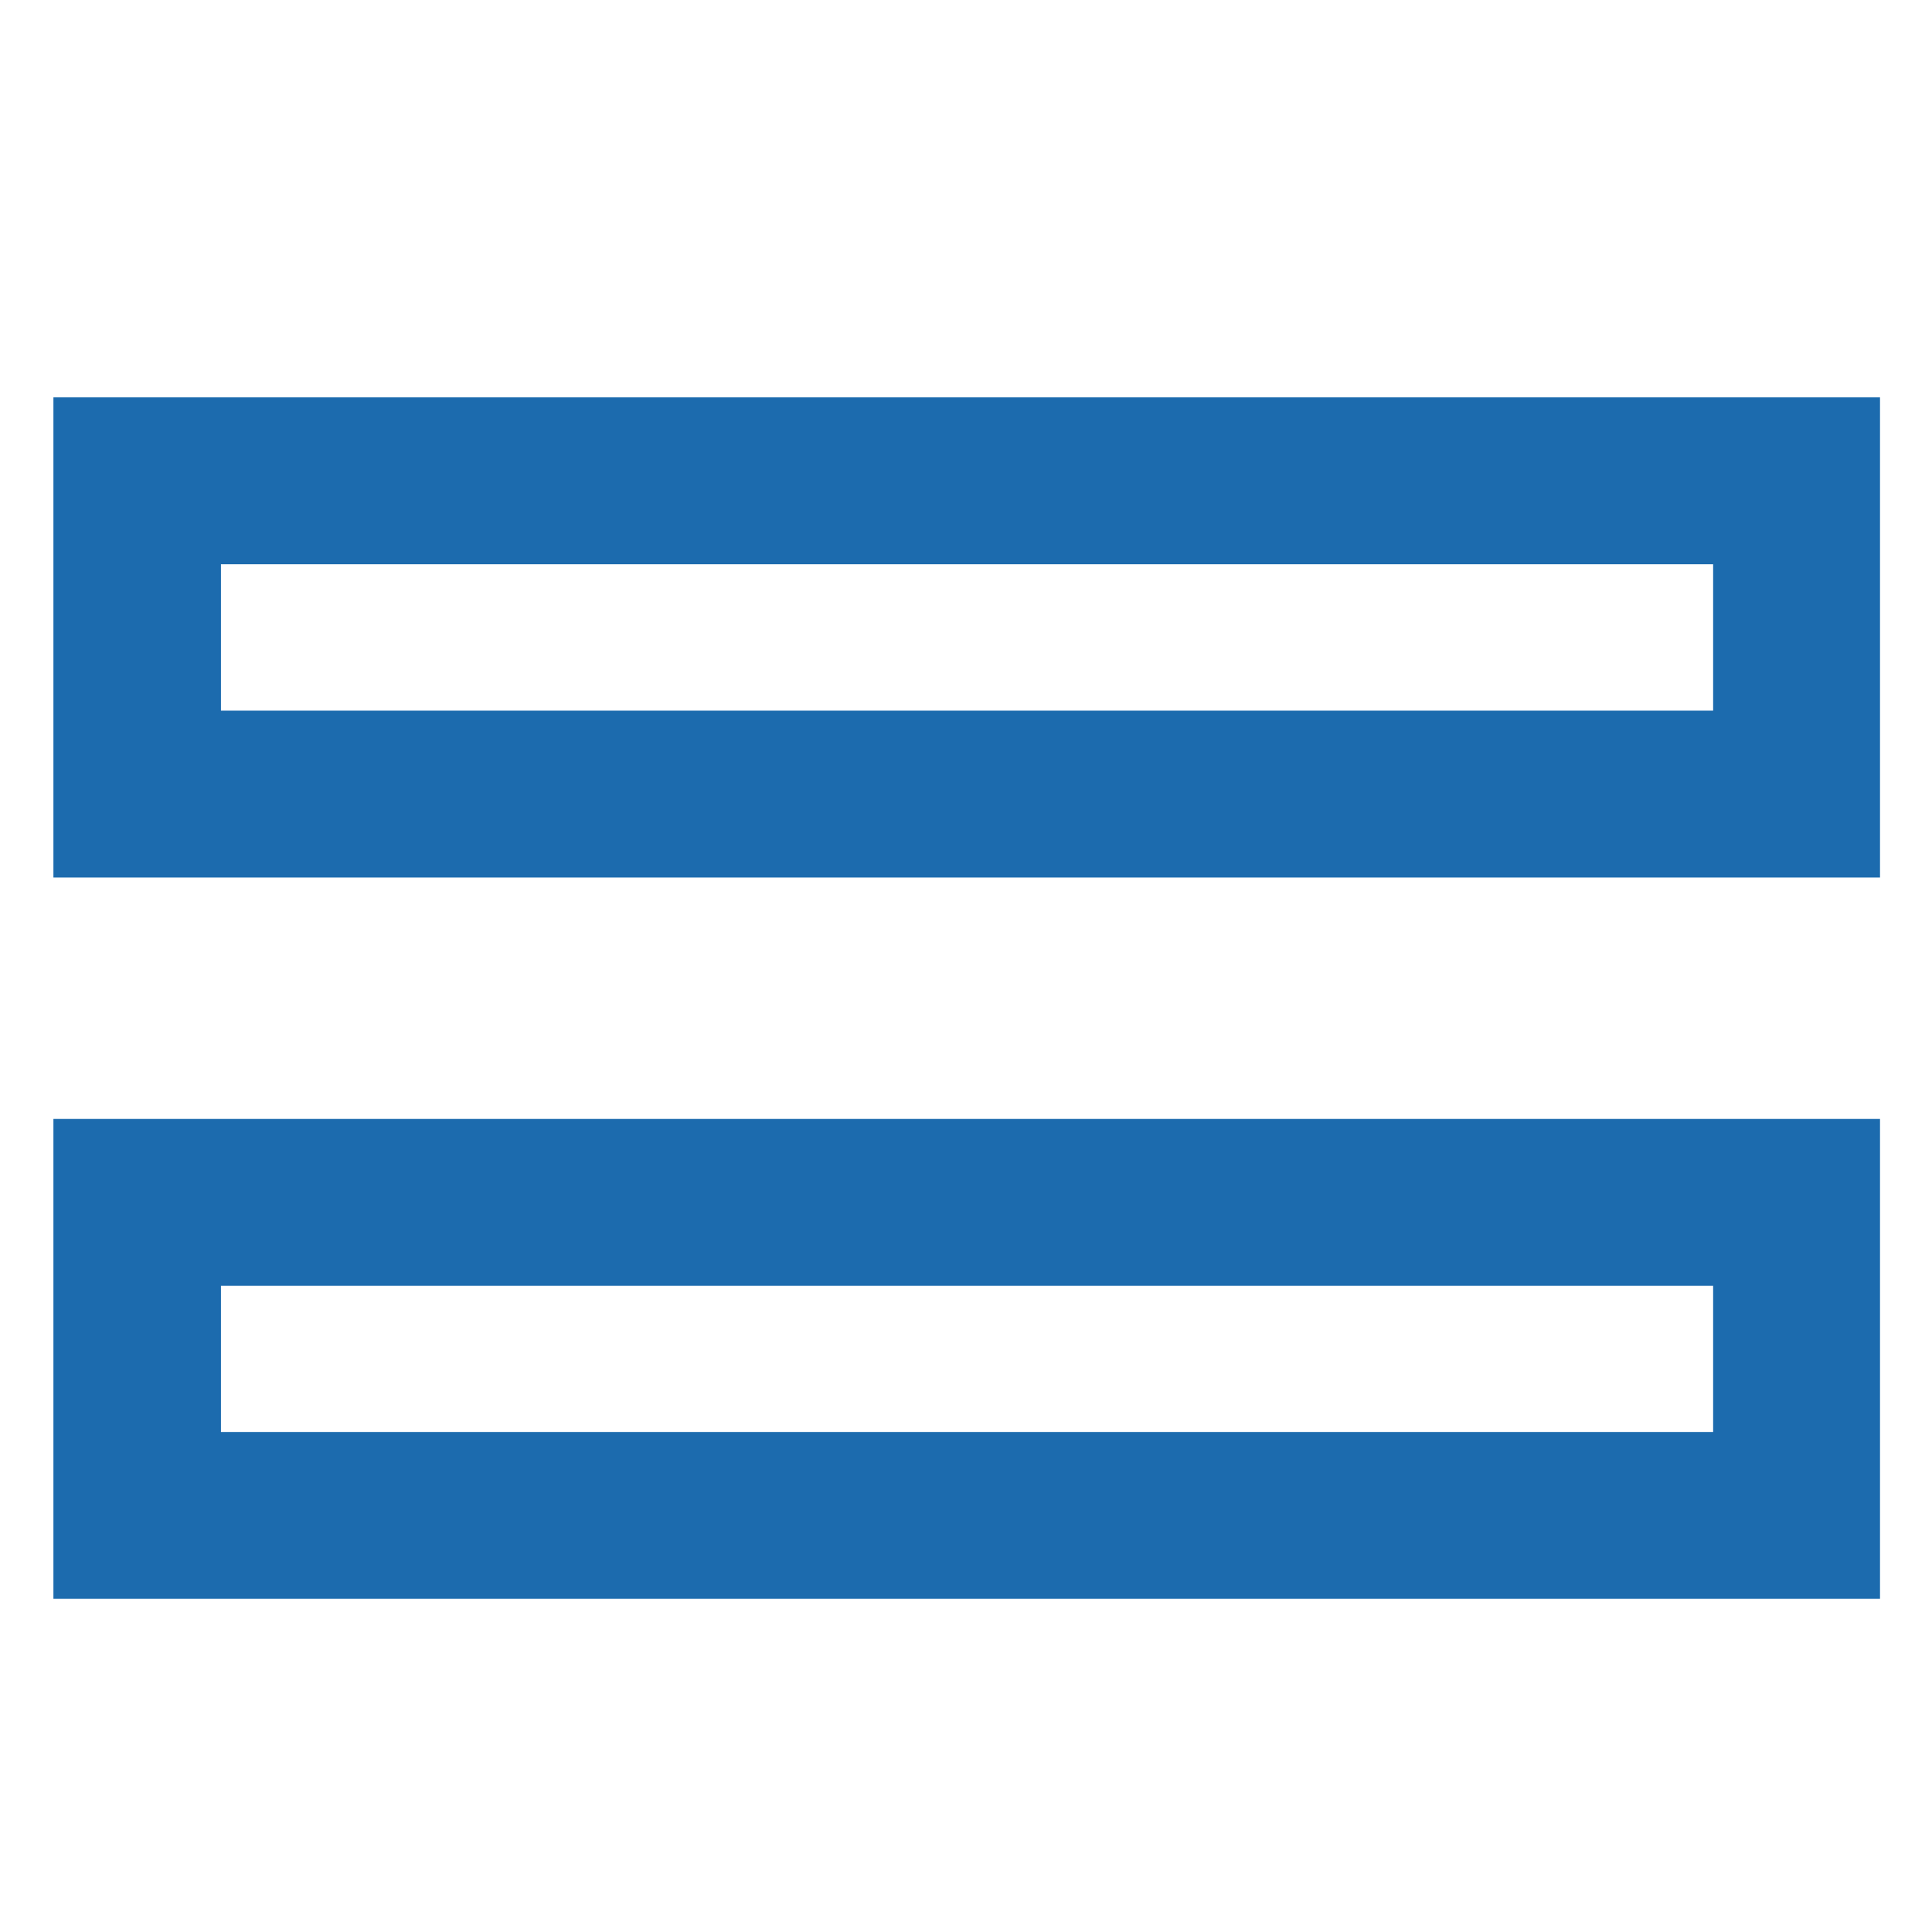
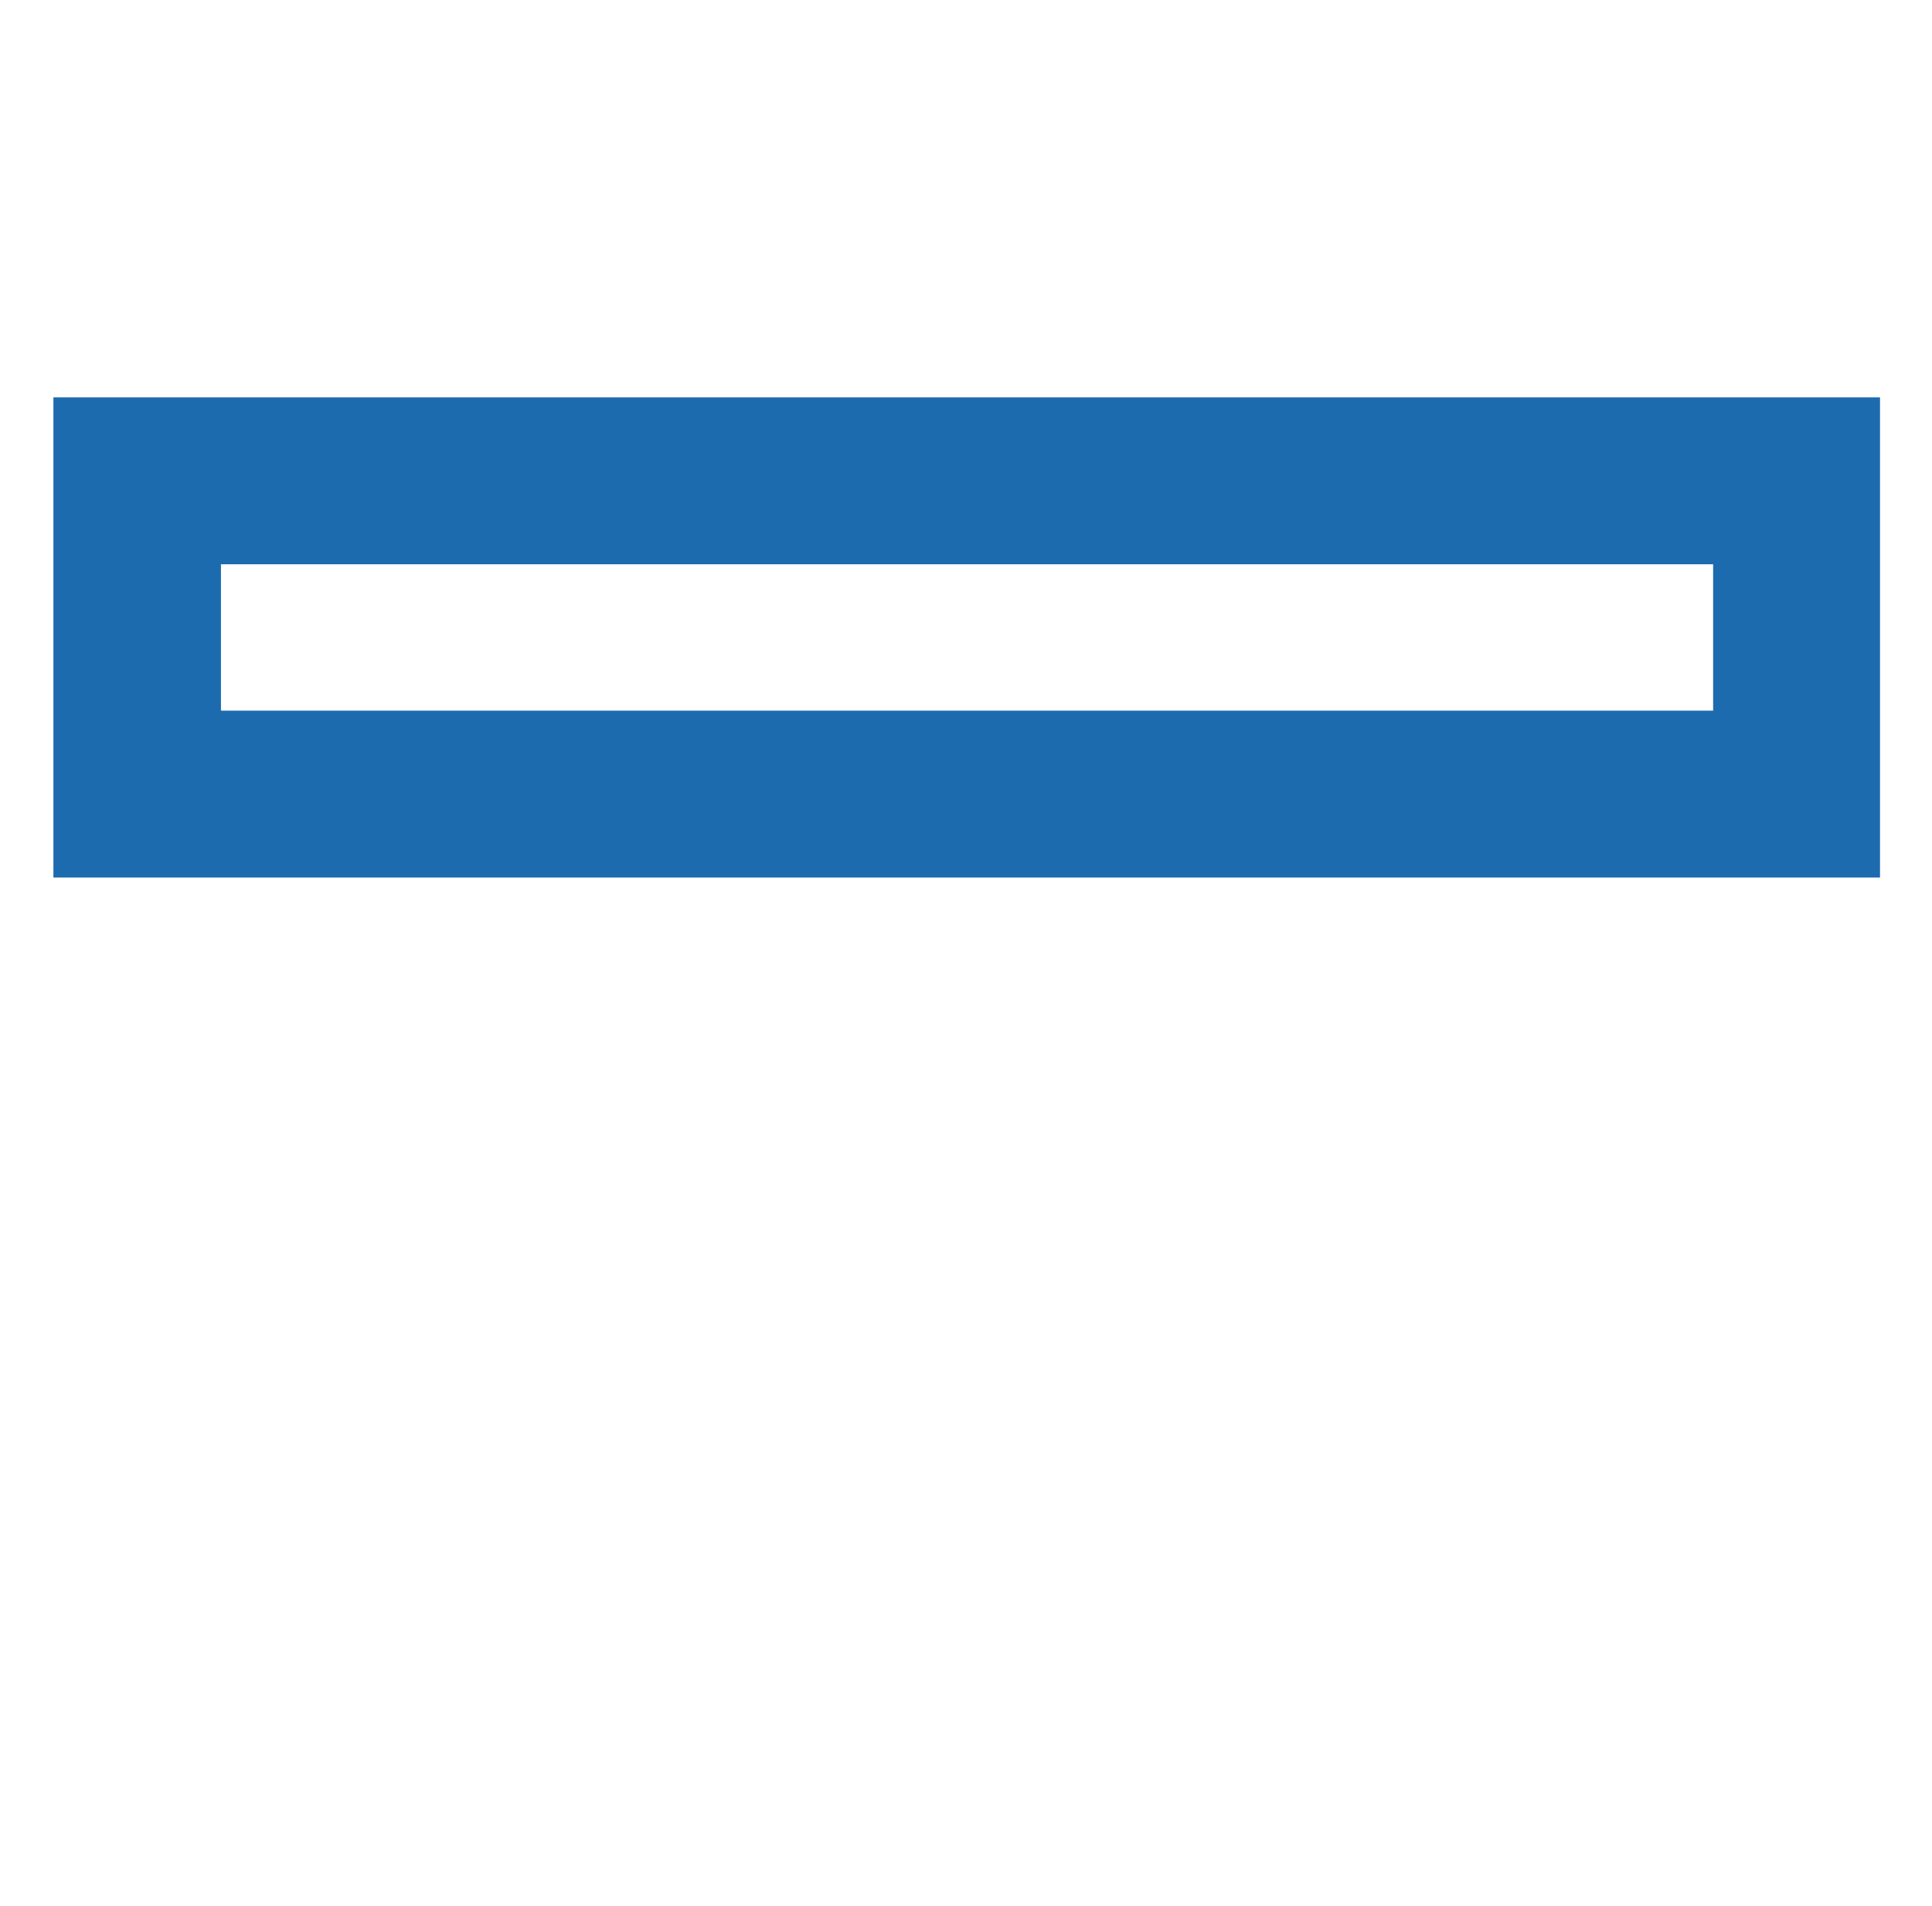
<svg xmlns="http://www.w3.org/2000/svg" id="Calque_1" data-name="Calque 1" viewBox="0 0 148.65 146.65">
  <defs>
    <style>.cls-1{fill:#1c6bae;}</style>
  </defs>
  <path class="cls-1" d="M144.65,67.51H4.11V30.57H144.65ZM17,54.67H131.81V43.41H17Z" />
-   <path class="cls-1" d="M144.65,123H4.11V86.08H144.65ZM17,110.17H131.81V98.92H17Z" />
</svg>